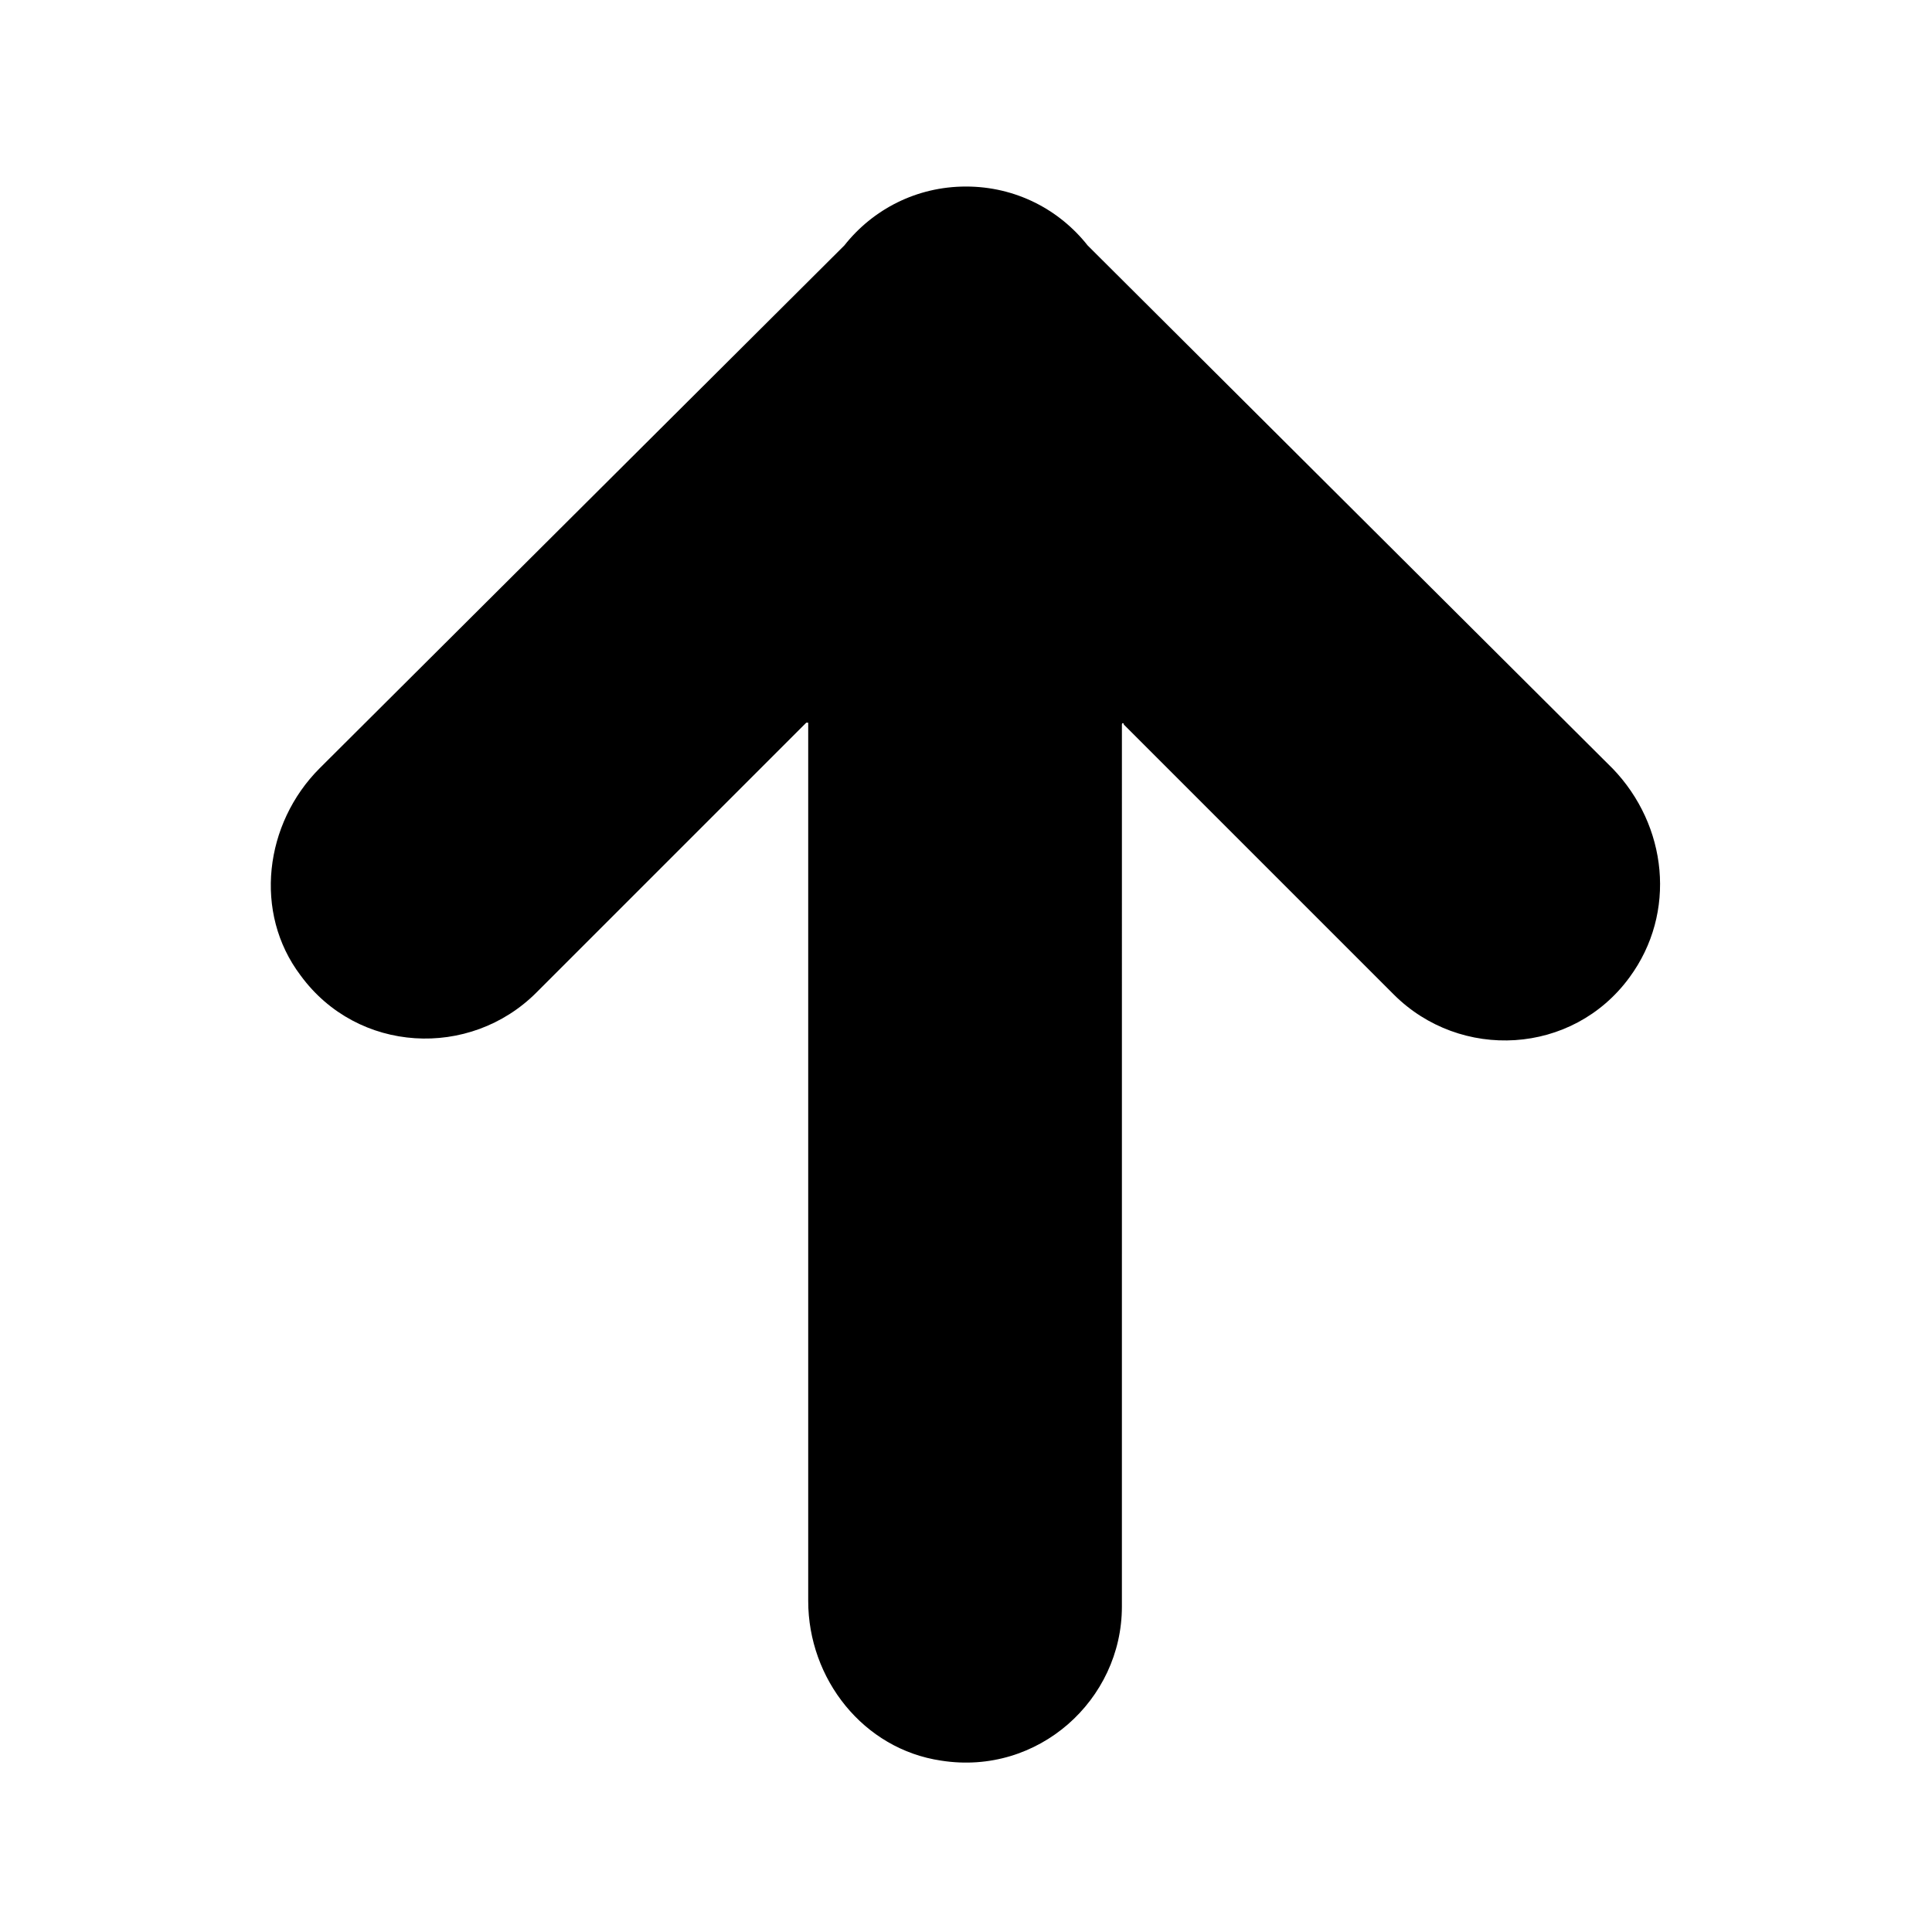
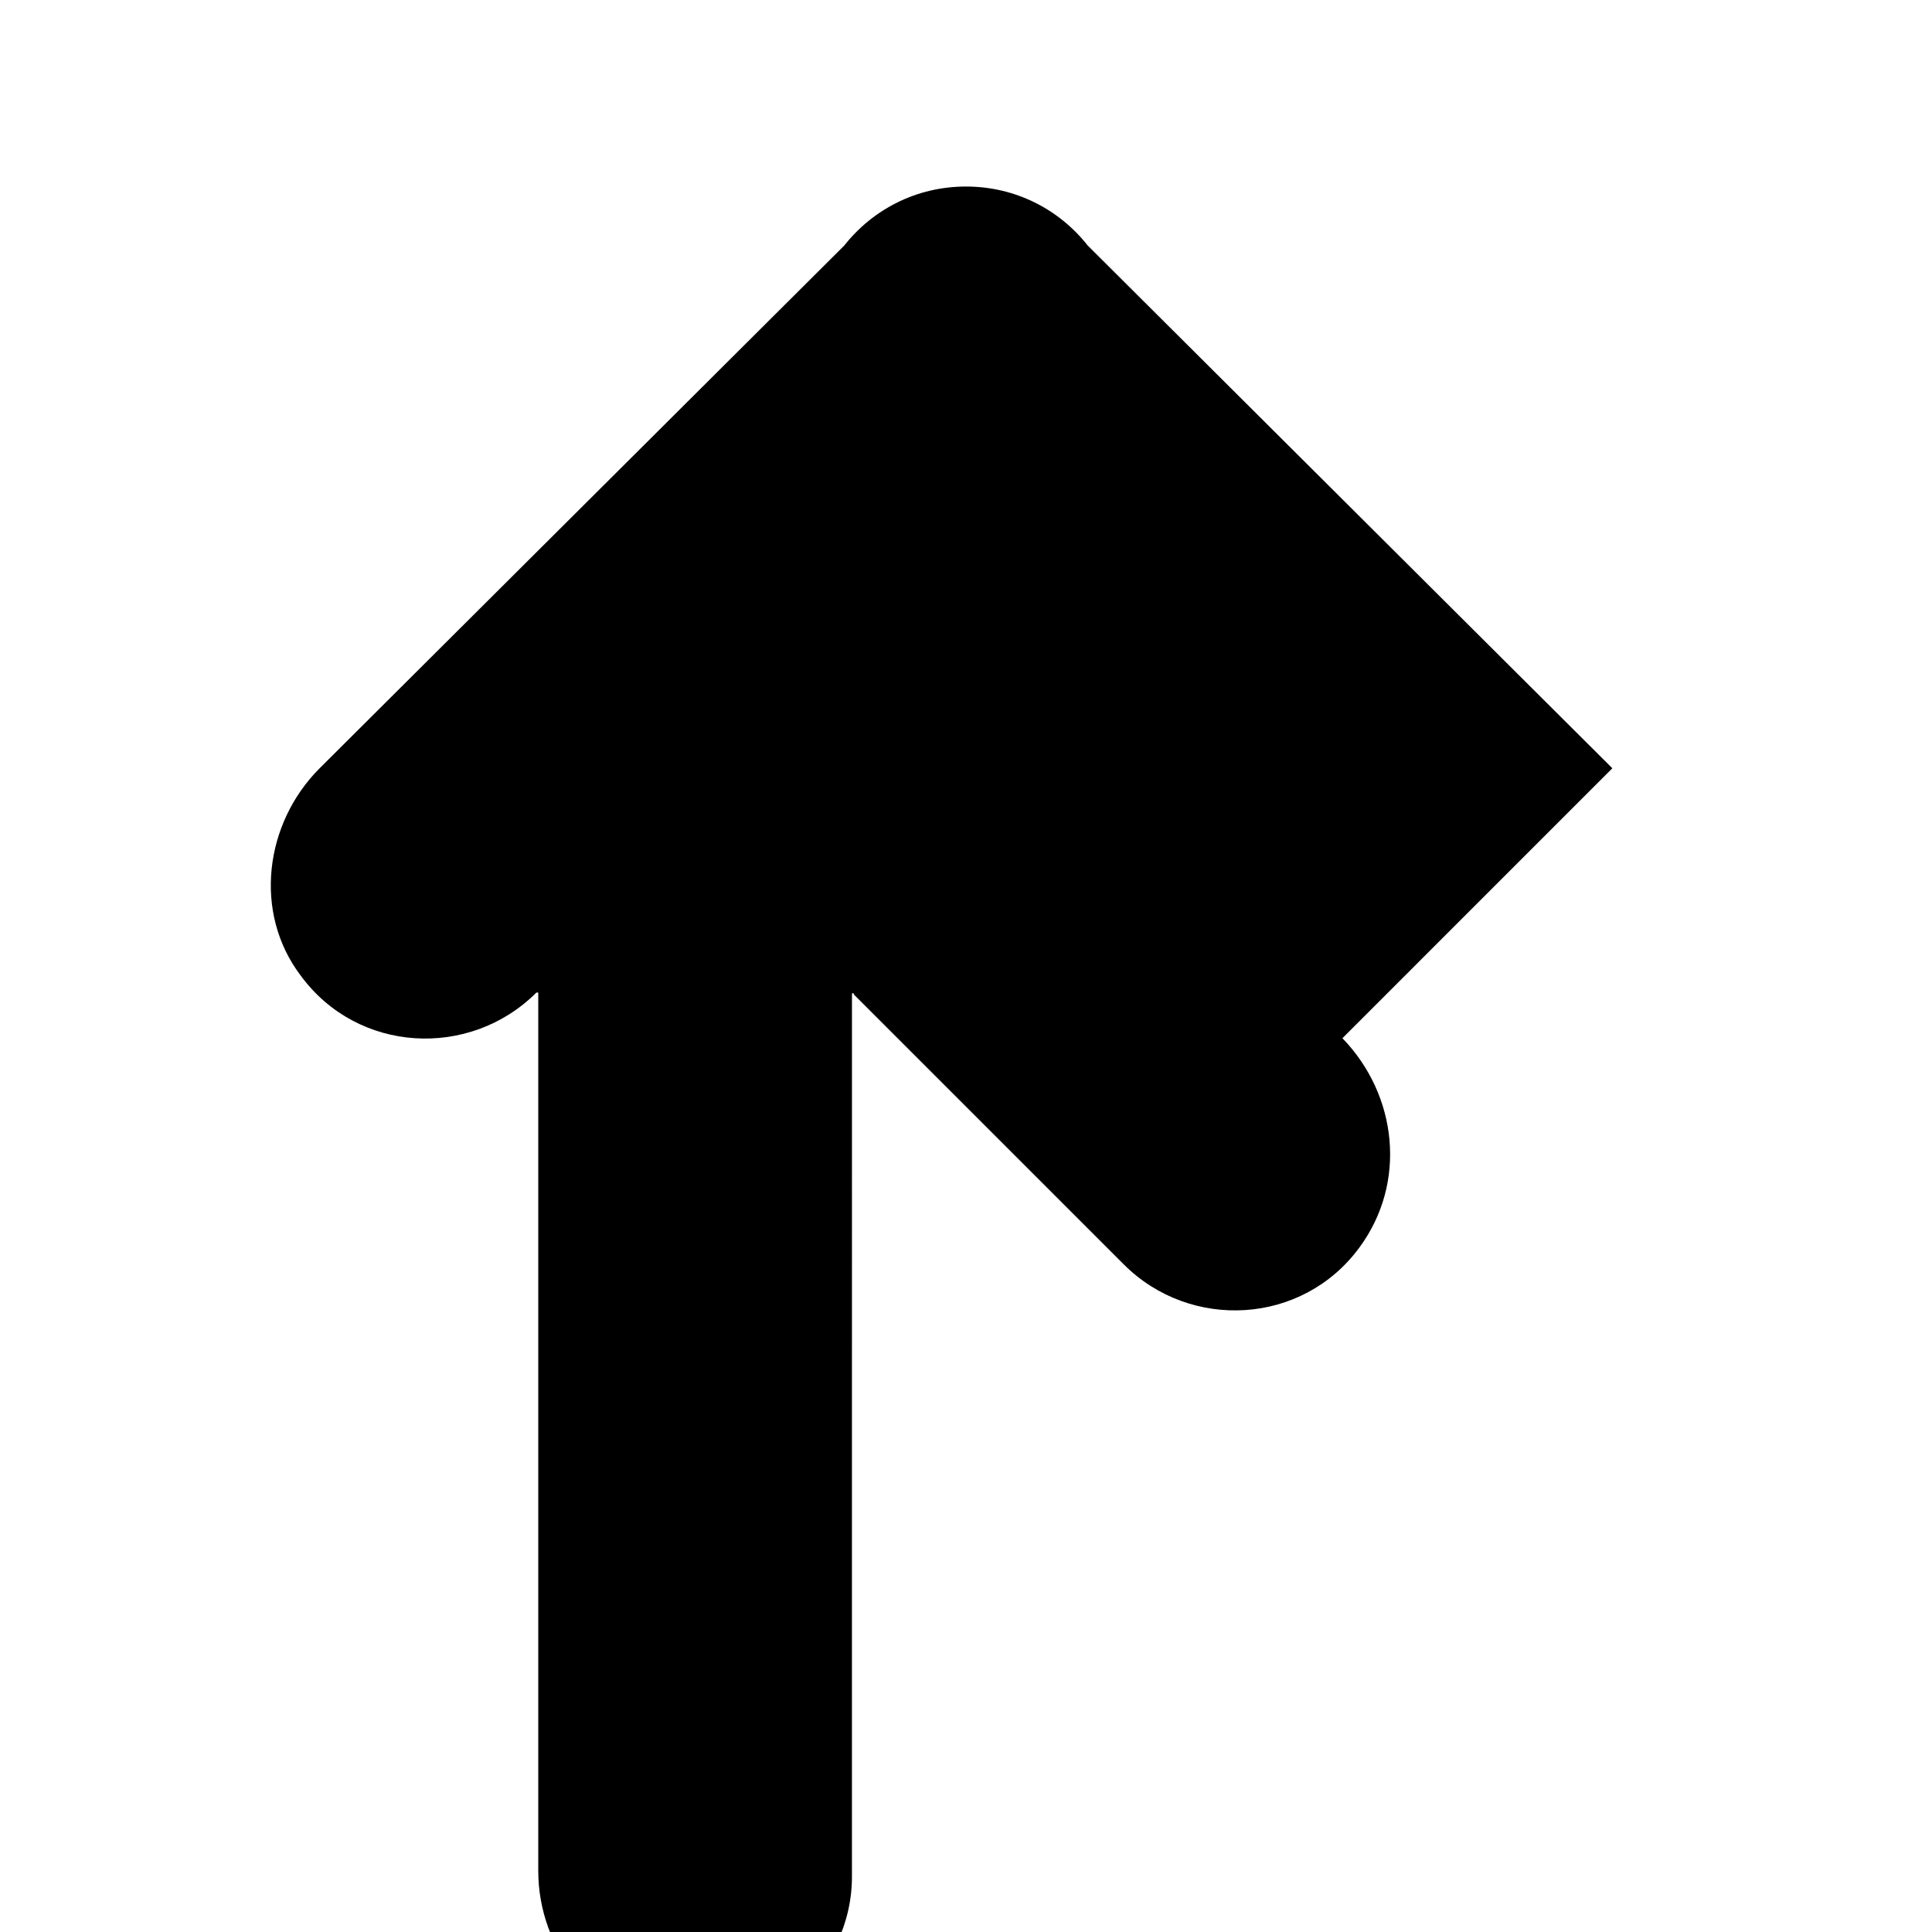
<svg xmlns="http://www.w3.org/2000/svg" fill="#000000" width="800px" height="800px" version="1.1" viewBox="144 144 512 512">
-   <path d="m571.29 347.6-139.05-138.55c-7.559-9.574-19.145-15.617-32.242-15.617s-24.688 6.047-32.242 15.617l-139.05 138.55c-14.609 14.609-17.633 38.289-5.039 54.914 15.113 20.656 44.84 22.168 62.473 4.535l71.539-71.539h0.504v232.76c0 20.656 14.609 39.297 35.266 42.32 25.695 4.031 47.863-16.121 47.863-40.809l0.004-233.77c0-0.504 0.504-0.504 0.504 0l71.539 71.539c17.633 17.633 47.359 16.121 62.473-4.535 12.594-17.129 10.074-40.305-4.535-55.418z" />
+   <path d="m571.29 347.6-139.05-138.55c-7.559-9.574-19.145-15.617-32.242-15.617s-24.688 6.047-32.242 15.617l-139.05 138.55c-14.609 14.609-17.633 38.289-5.039 54.914 15.113 20.656 44.84 22.168 62.473 4.535h0.504v232.76c0 20.656 14.609 39.297 35.266 42.32 25.695 4.031 47.863-16.121 47.863-40.809l0.004-233.77c0-0.504 0.504-0.504 0.504 0l71.539 71.539c17.633 17.633 47.359 16.121 62.473-4.535 12.594-17.129 10.074-40.305-4.535-55.418z" />
</svg>